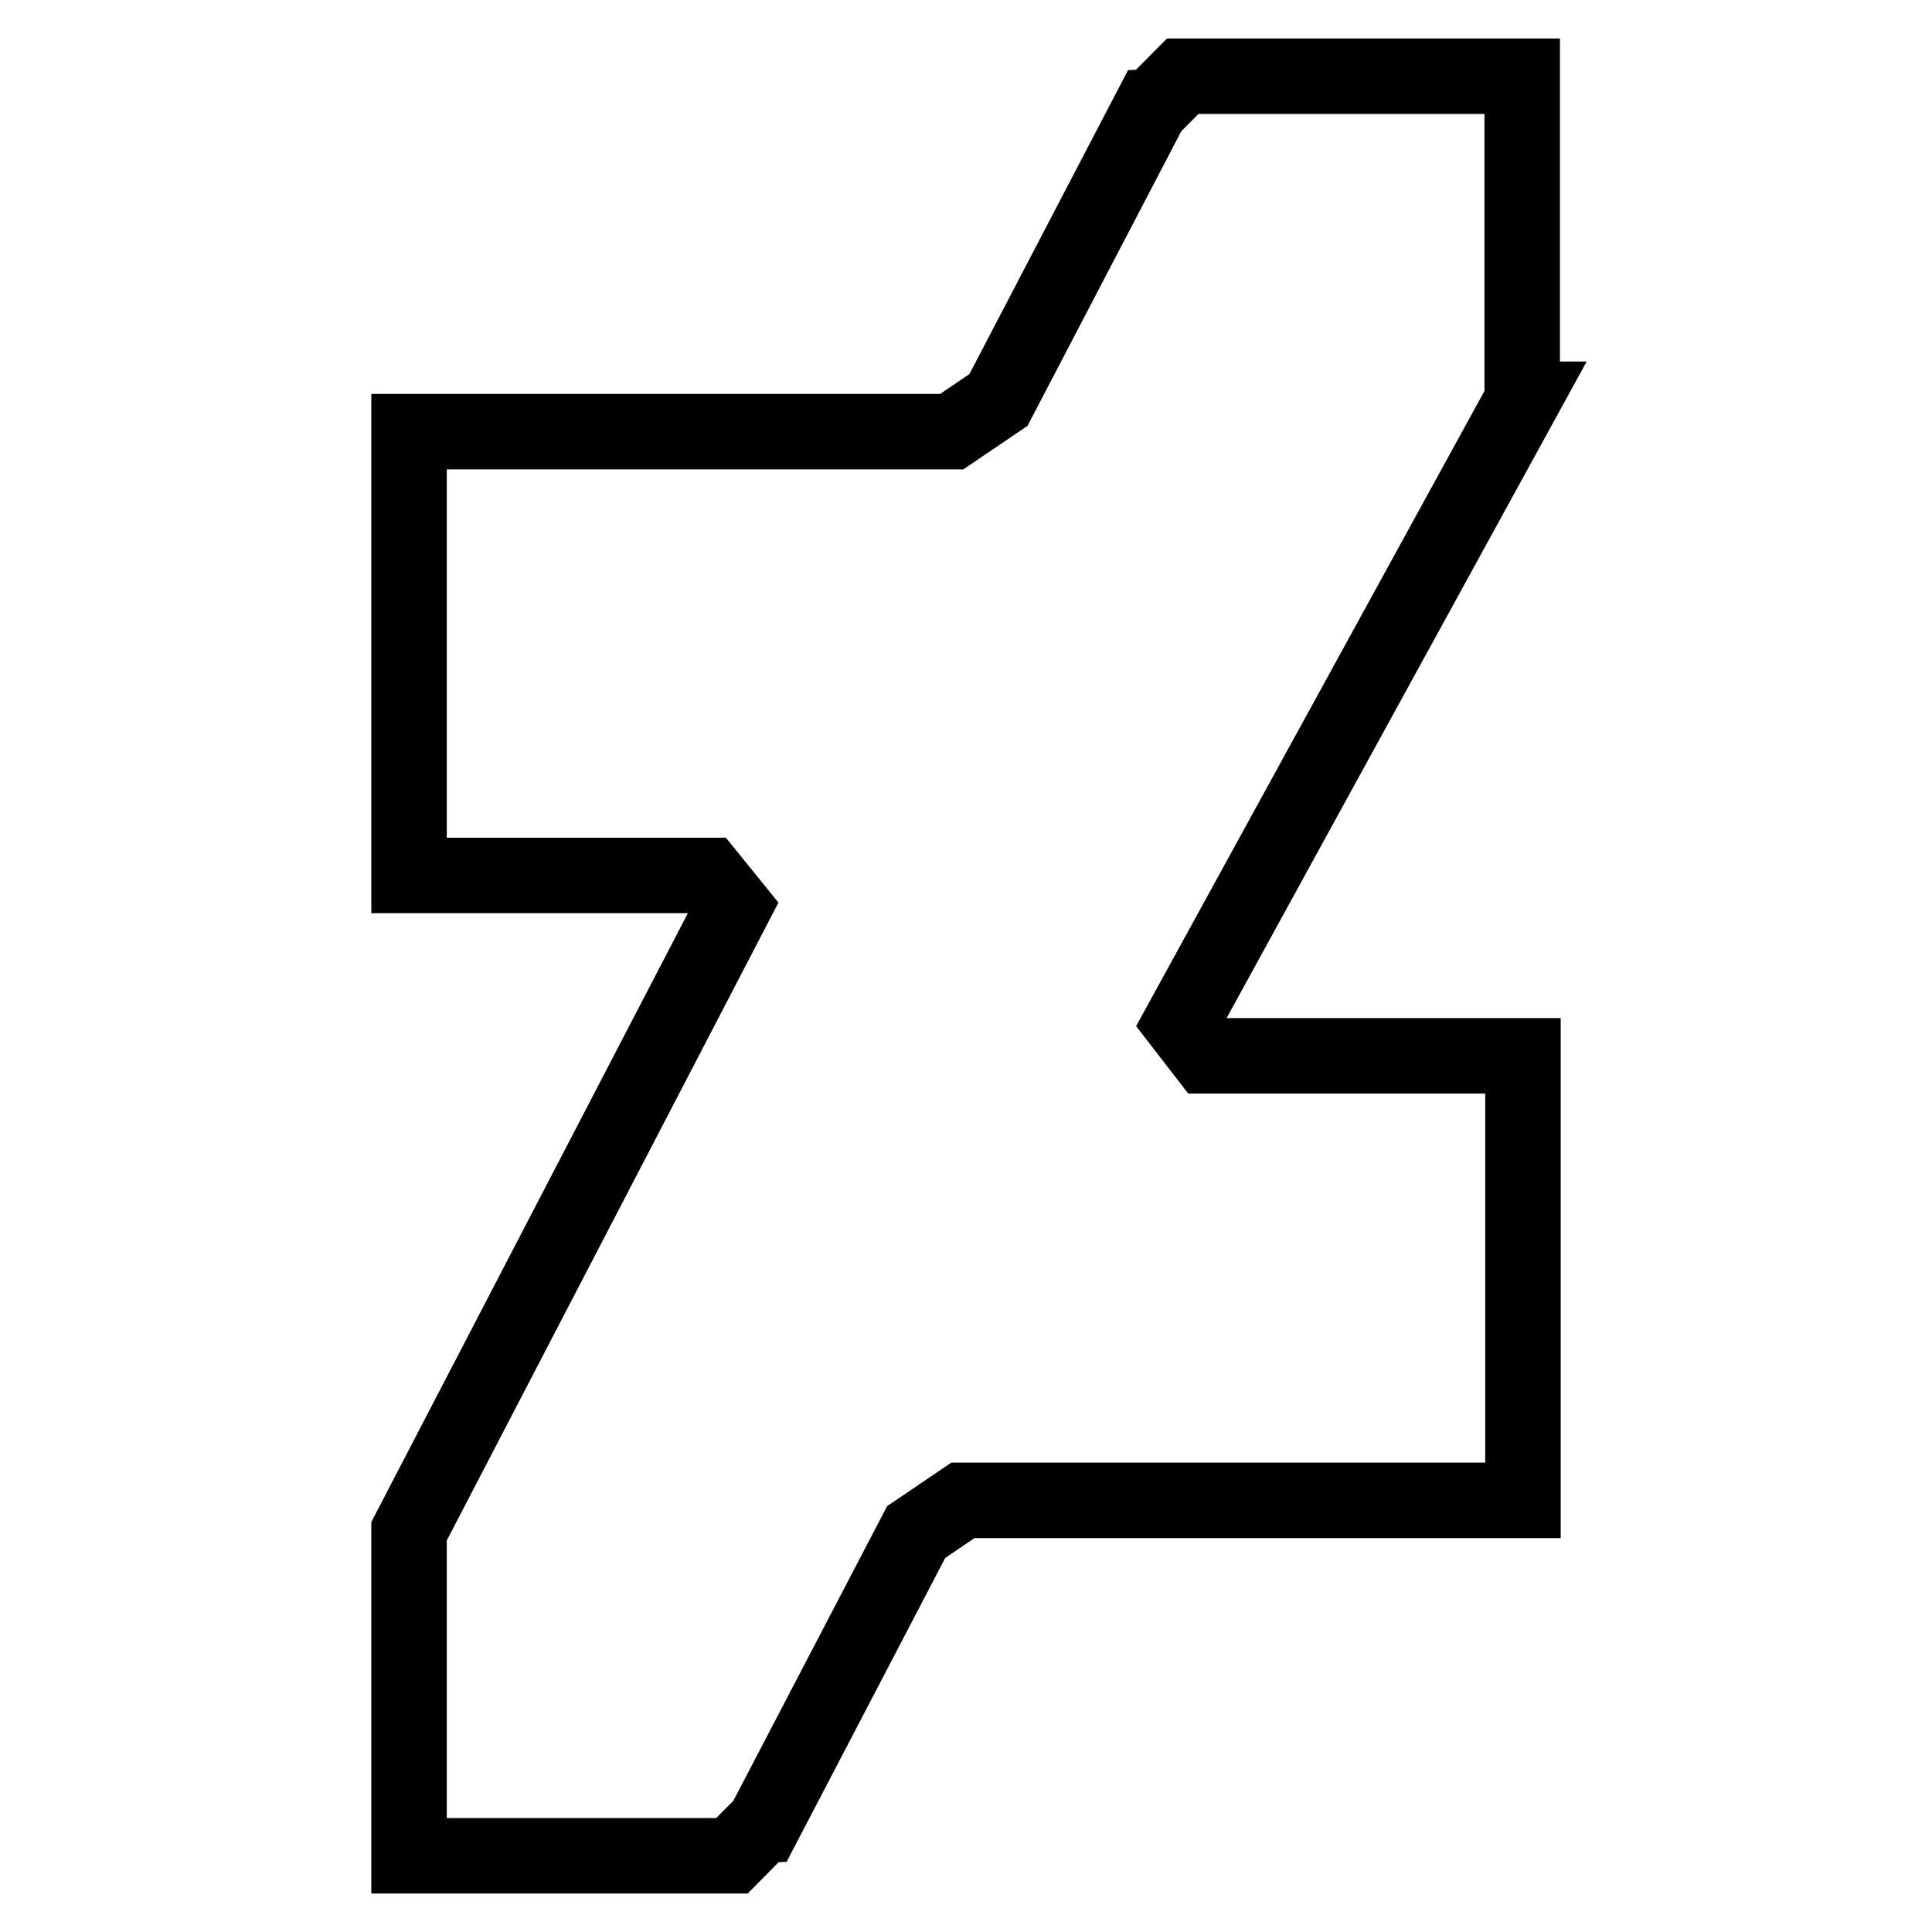
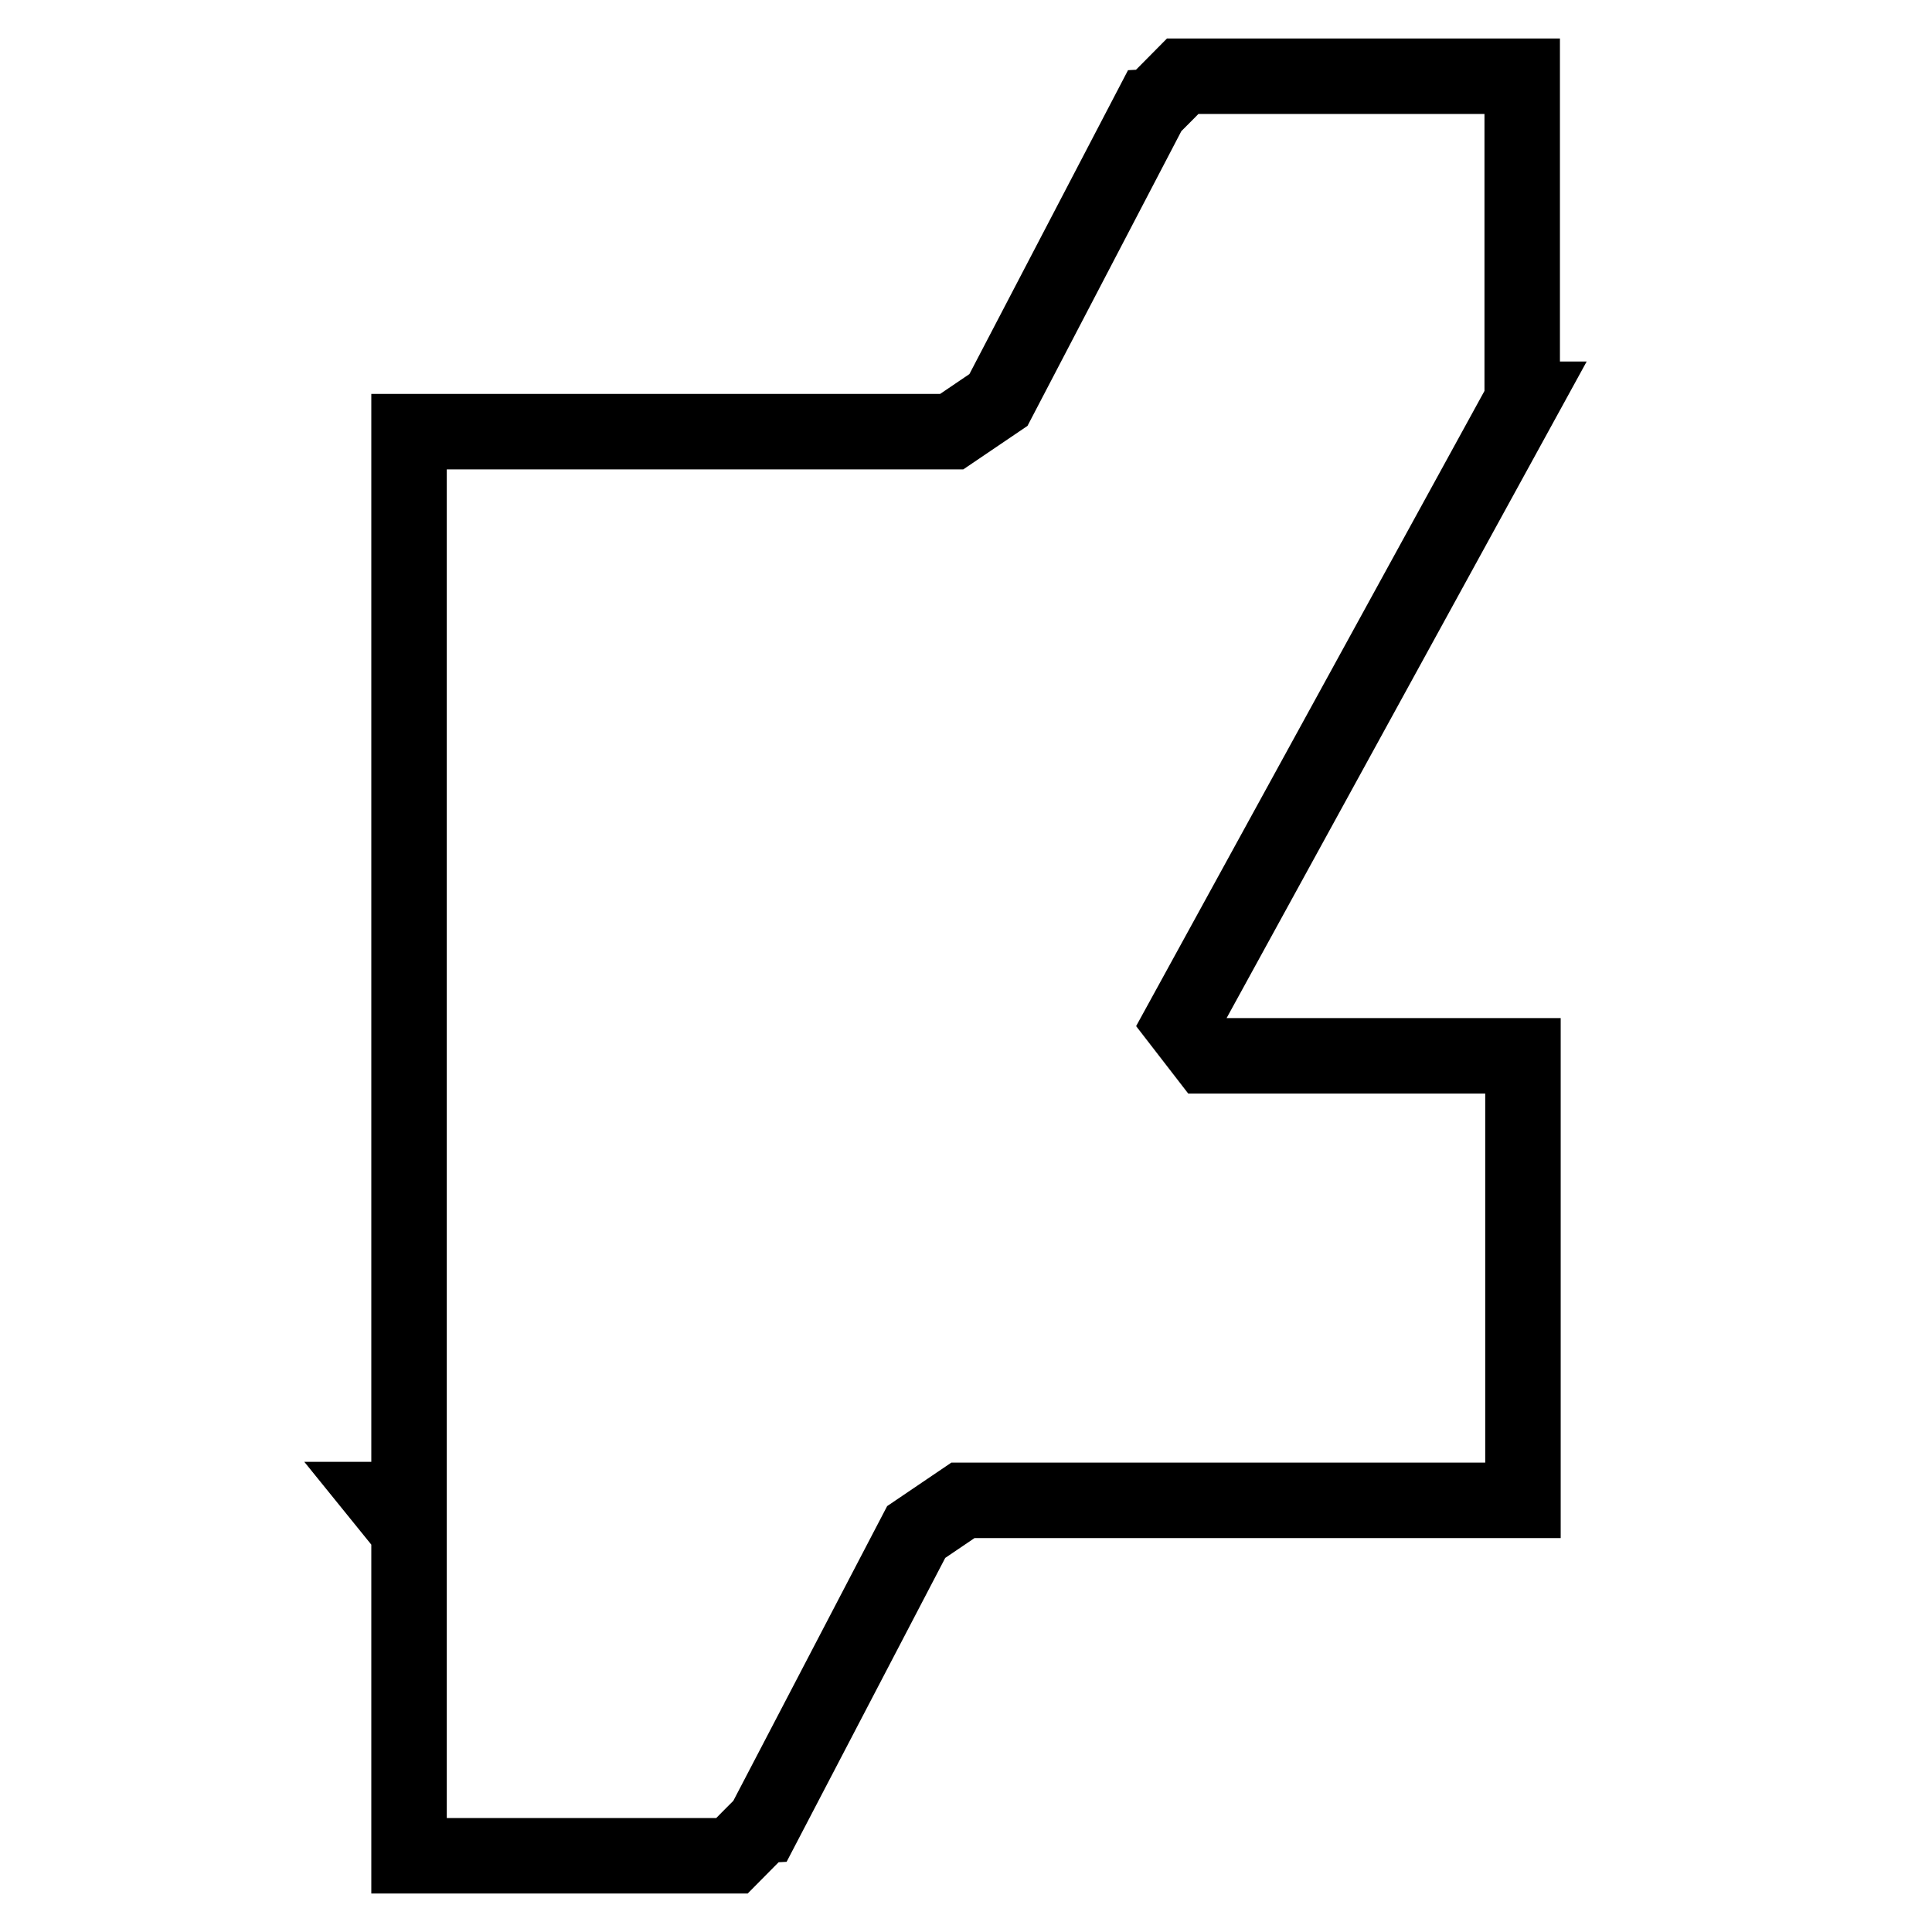
<svg xmlns="http://www.w3.org/2000/svg" version="1.1" x="0px" y="0px" viewBox="0 0 256 256" enable-background="new 0 0 256 256" xml:space="preserve">
  <g>
-     <path stroke-width="10" fill-opacity="0" stroke="#000000" d="M201.8,52.9l-45.3,82.6l3.4,4.4h41.9v58.9h-74.2l-6.2,4.2l-20.2,38.7c-0.1,0-4,4-4.2,4.2H54.2v-43l43-82.7 l-3.4-4.2H54.2V57.2h71.9l6.2-4.2l20.2-38.7c0.1,0,4-4,4.2-4.2h45V52.9z" />
+     <path stroke-width="10" fill-opacity="0" stroke="#000000" d="M201.8,52.9l-45.3,82.6l3.4,4.4h41.9v58.9h-74.2l-6.2,4.2l-20.2,38.7c-0.1,0-4,4-4.2,4.2H54.2v-43l-3.4-4.2H54.2V57.2h71.9l6.2-4.2l20.2-38.7c0.1,0,4-4,4.2-4.2h45V52.9z" />
  </g>
</svg>